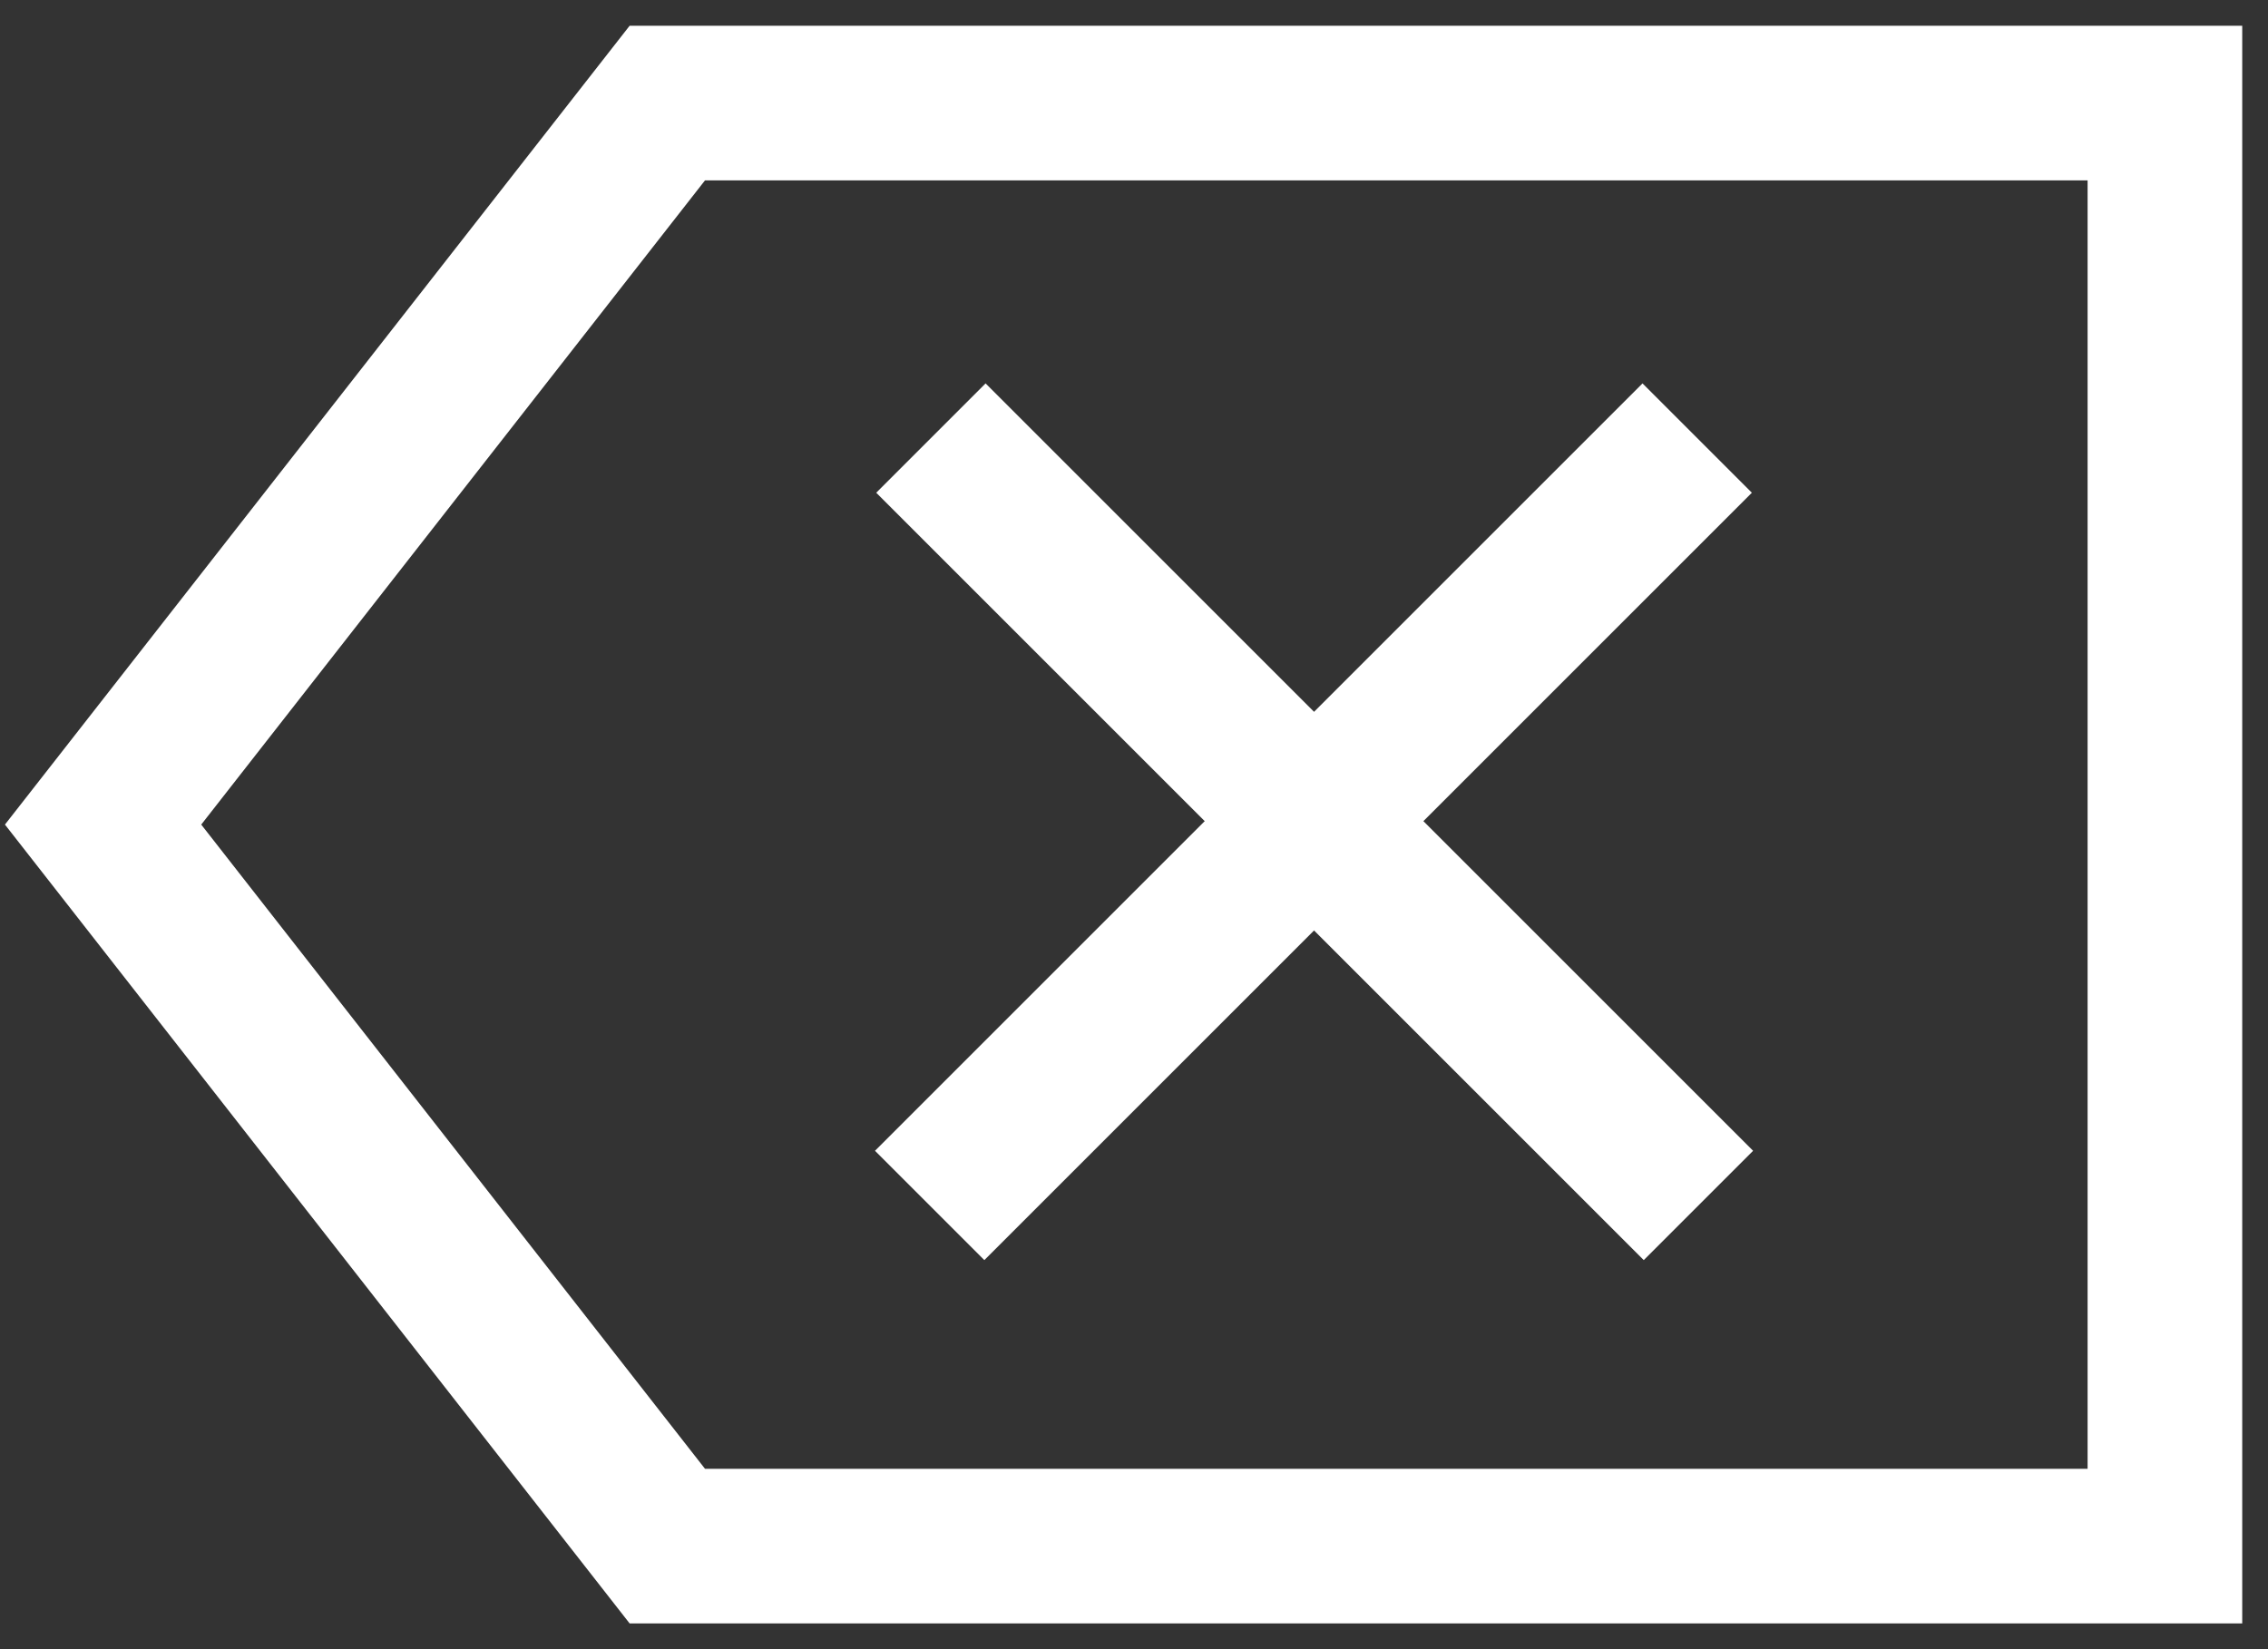
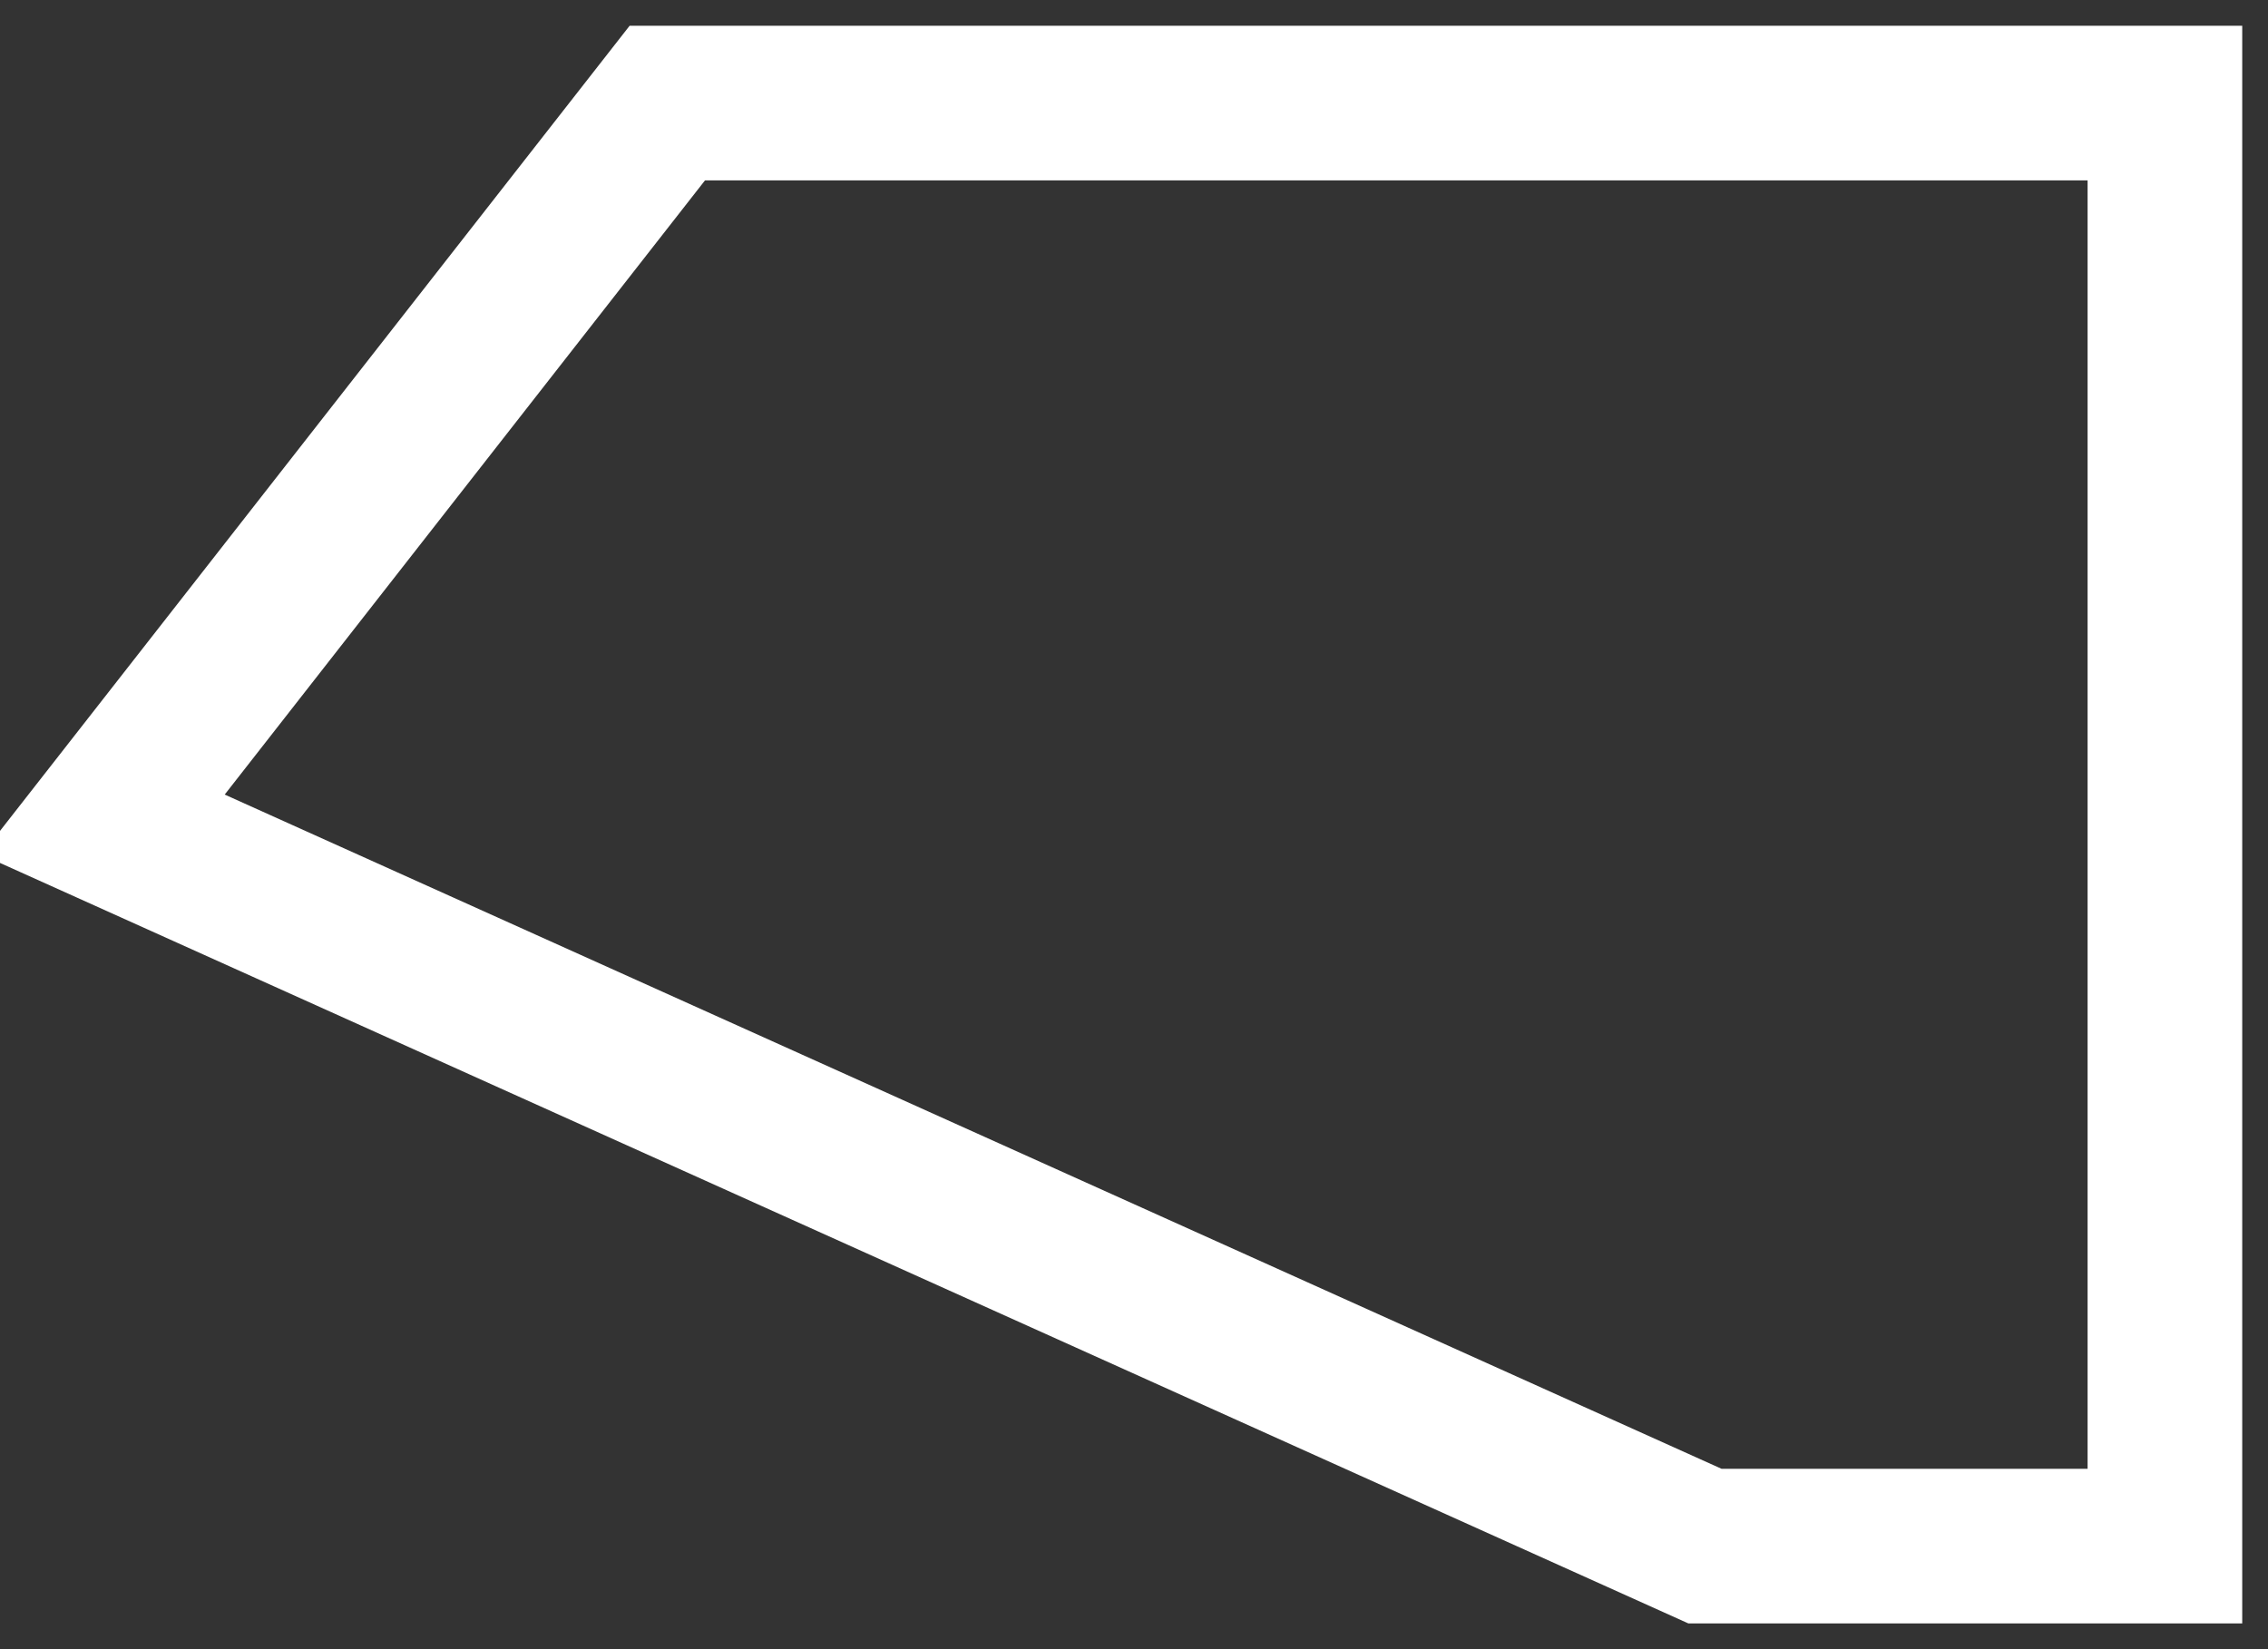
<svg xmlns="http://www.w3.org/2000/svg" width="22" height="16" viewBox="0 0 22 16" fill="none">
  <rect x="0" y="0" width="22" height="16" fill="#333333" stroke="none" />
-   <path d="M21 15H16.538H6.473L1 8L6.473 1H16.538H21V8V15Z" stroke="white" stroke-width="1.5" stroke-miterlimit="10" />
-   <path d="M16.463 4.25L9.018 11.695" stroke="white" stroke-width="1.5" stroke-miterlimit="10" />
-   <path d="M9.03 4.25L16.475 11.695" stroke="white" stroke-width="1.5" stroke-miterlimit="10" />
+   <path d="M21 15H16.538L1 8L6.473 1H16.538H21V8V15Z" stroke="white" stroke-width="1.5" stroke-miterlimit="10" />
</svg>